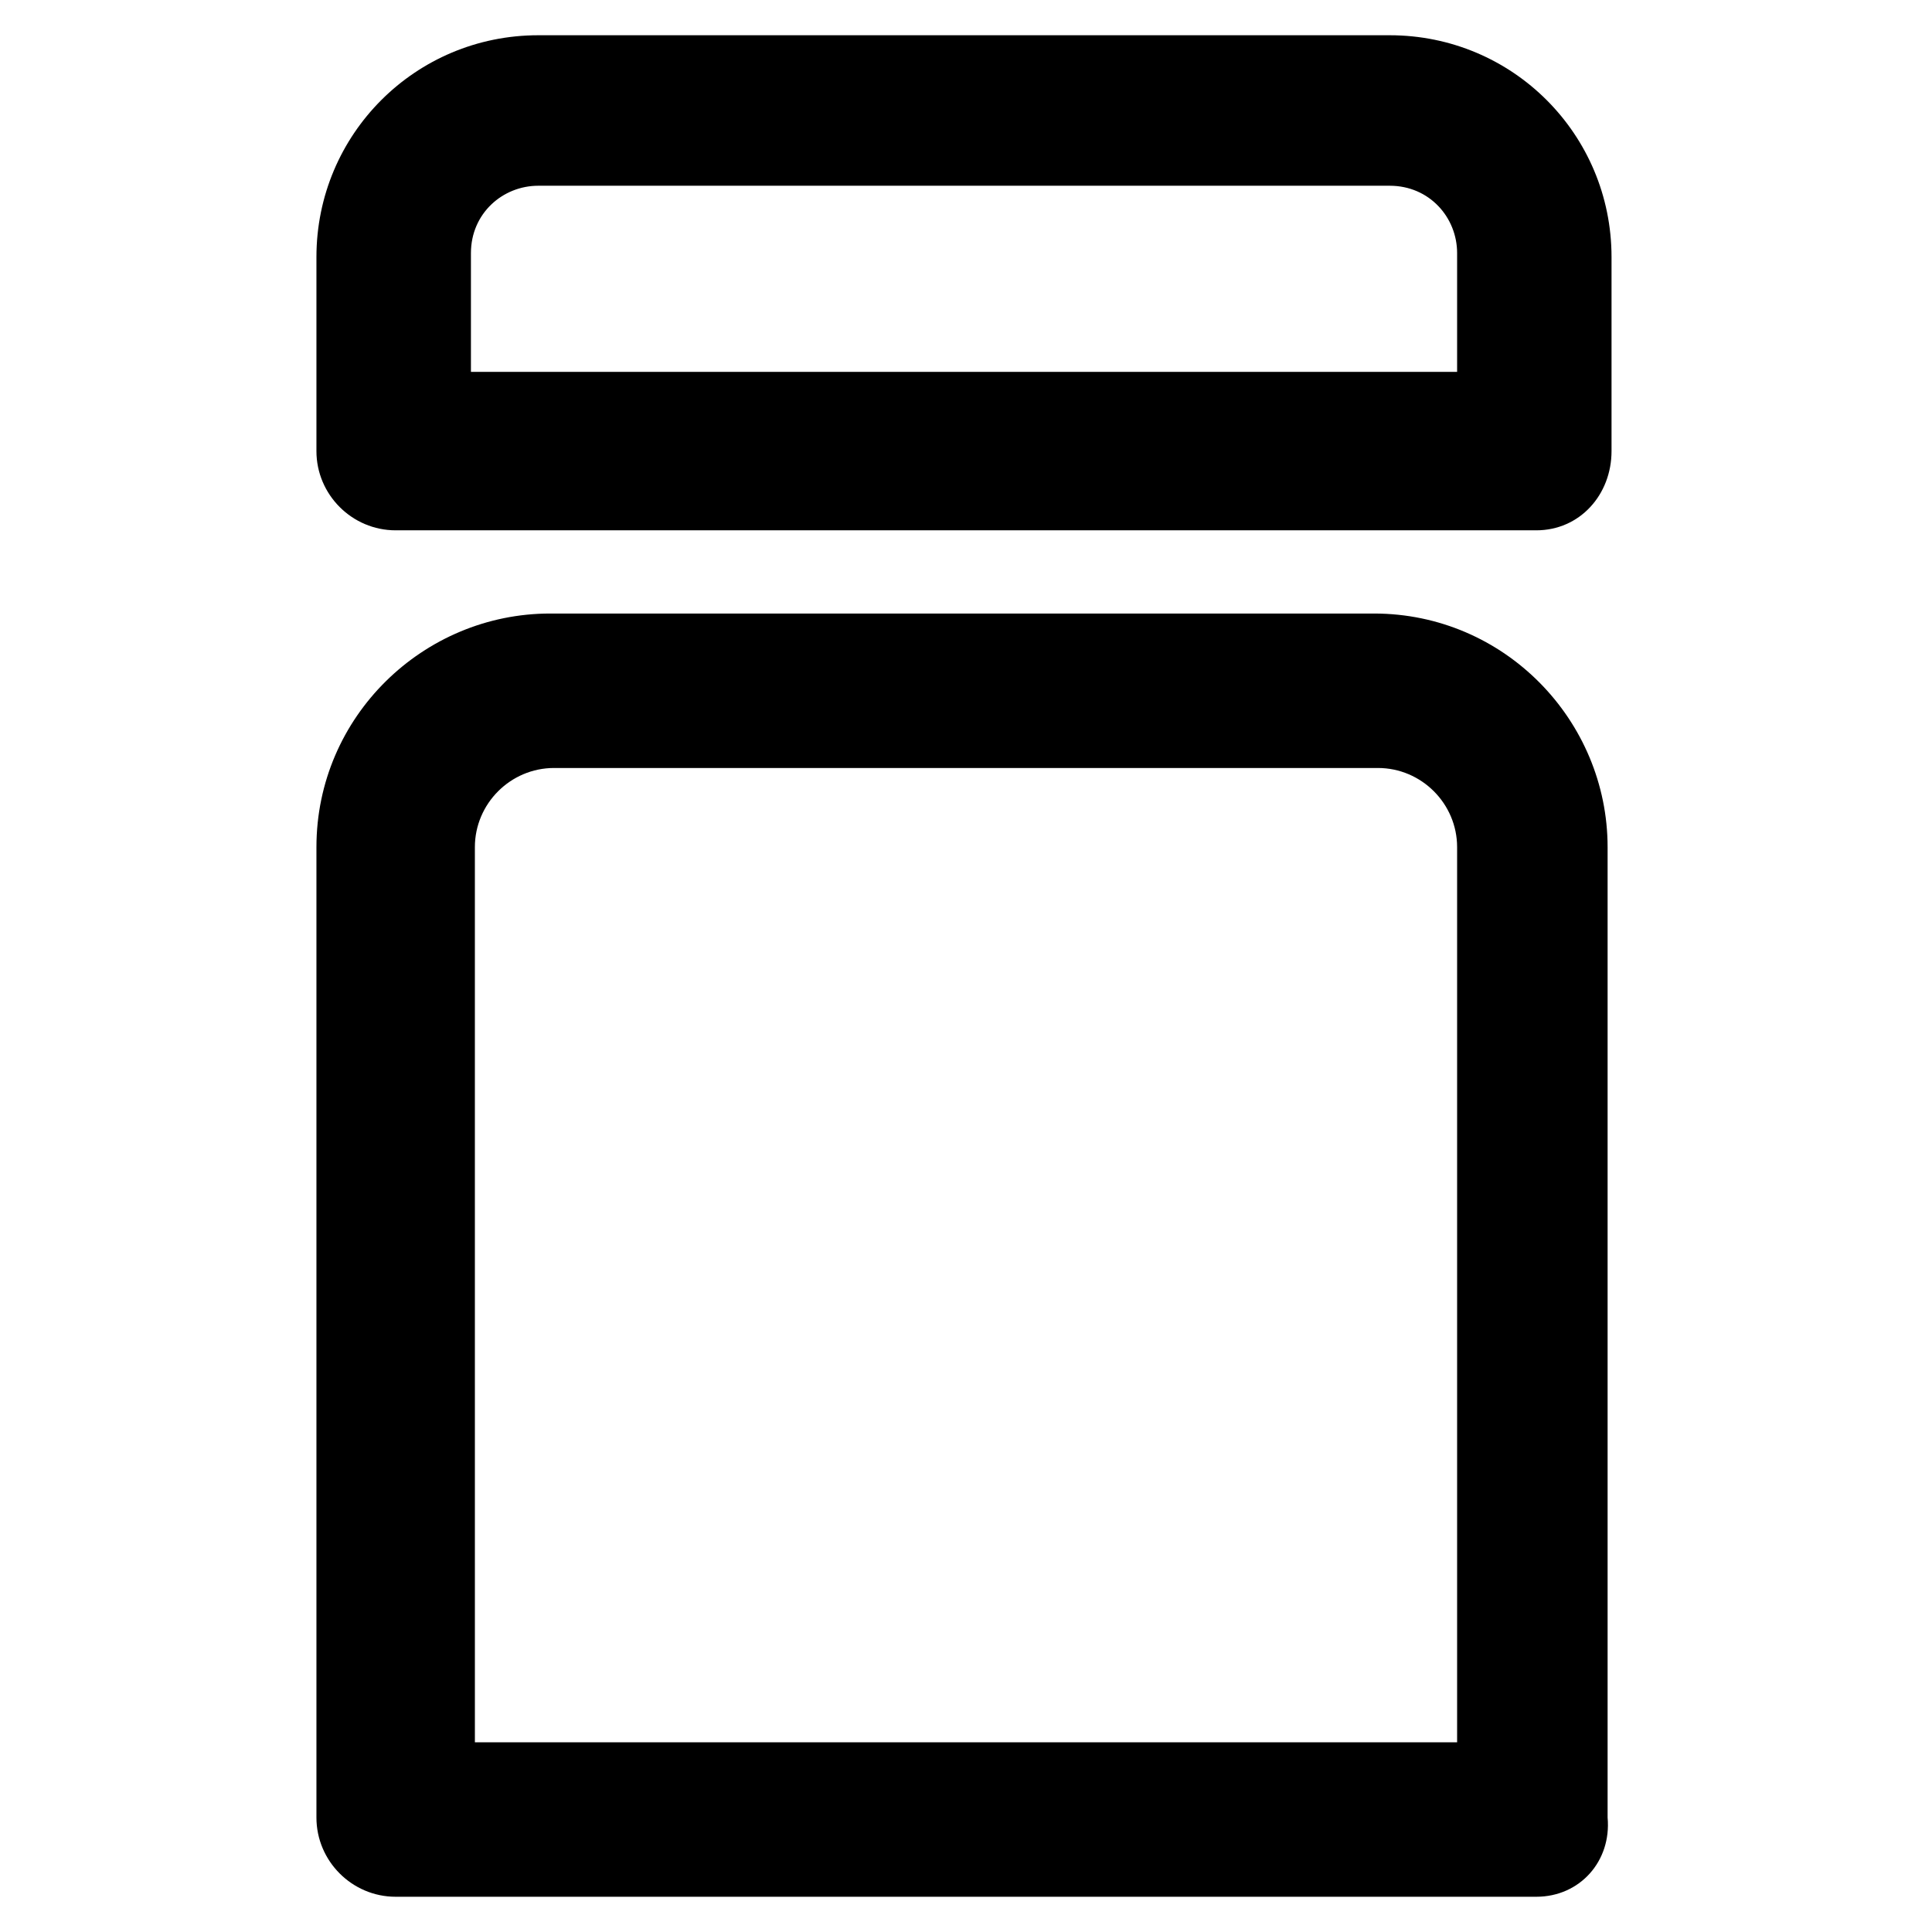
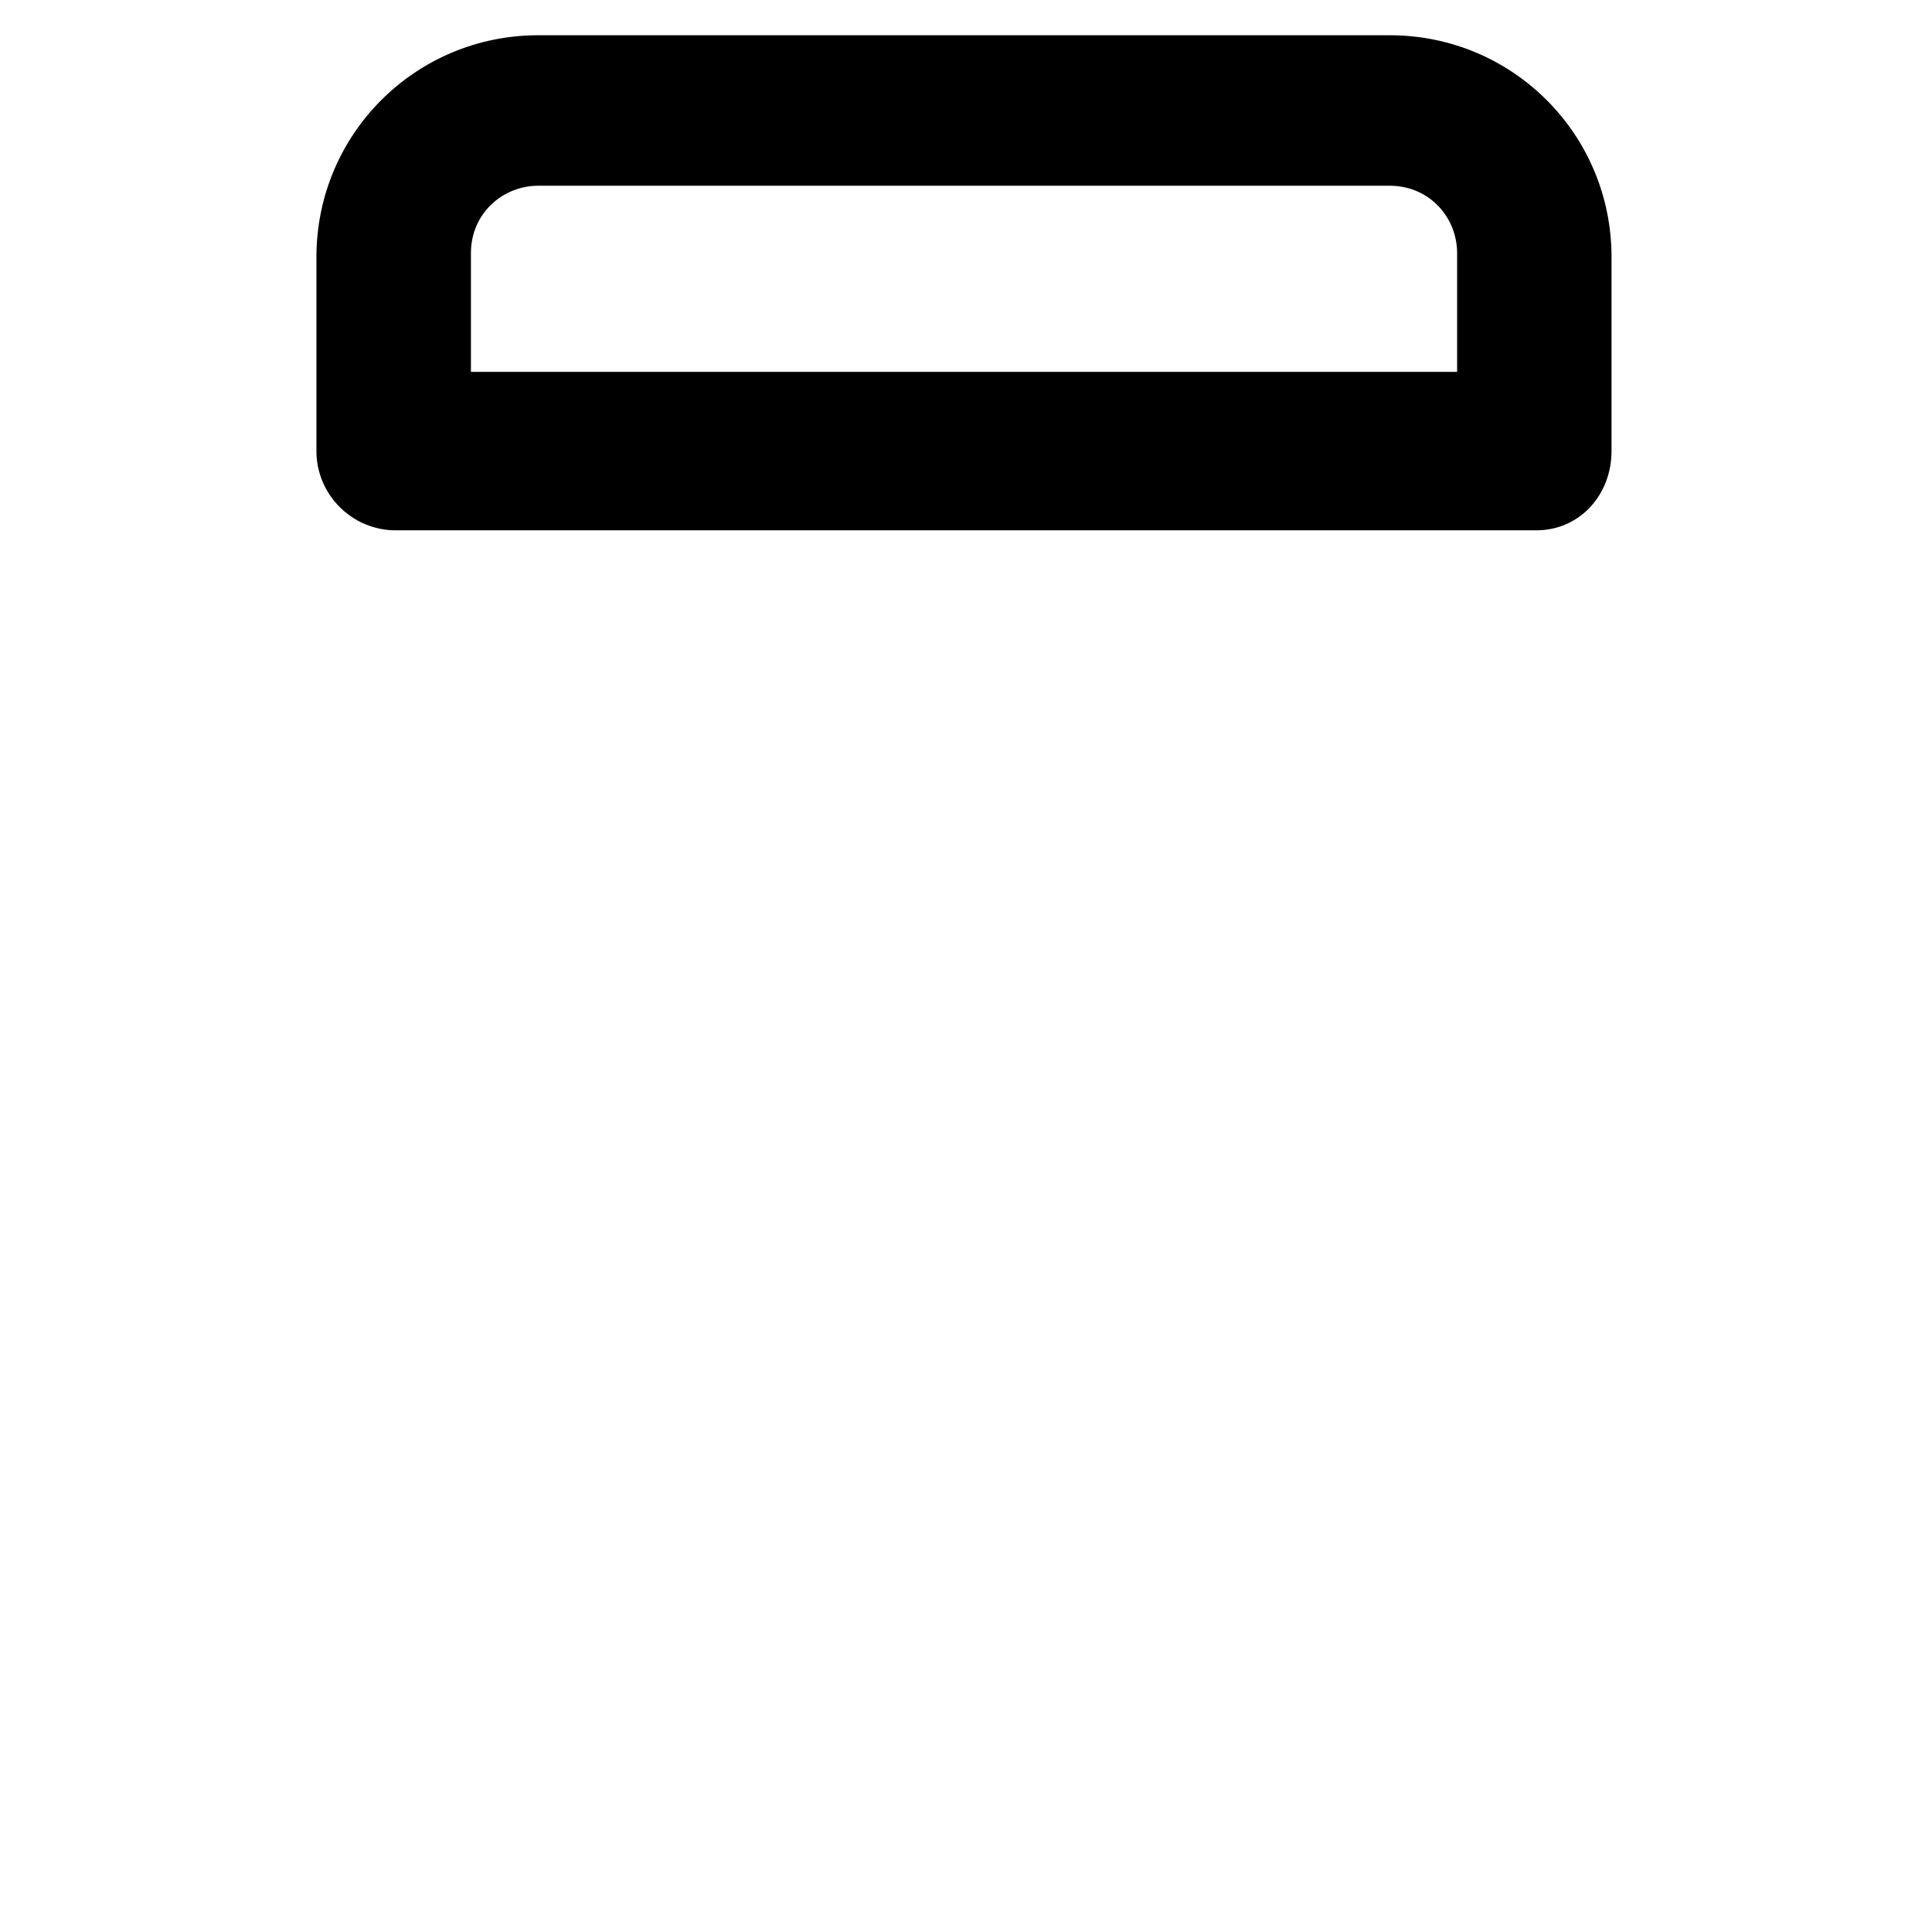
<svg xmlns="http://www.w3.org/2000/svg" fill="#000000" width="800px" height="800px" version="1.1" viewBox="144 144 512 512">
  <g>
-     <path d="m551.14 646.66h-302.29c-11.547 0-20.992-9.445-20.992-20.992v-257.15c0-34.637 28.34-61.926 61.926-61.926h218.32c34.637 0 61.926 28.34 61.926 61.926v257.15c1.051 11.543-7.344 20.992-18.891 20.992zm-281.29-40.934h260.3v-237.21c0-11.547-9.445-20.992-20.992-20.992h-218.32c-11.547 0-20.992 9.445-20.992 20.992z" />
    <path d="m551.14 284.54h-302.29c-11.547 0-20.992-9.445-20.992-20.992v-51.43c0-32.539 26.238-58.777 58.777-58.777h225.66c32.539 0 58.777 26.238 58.777 58.777v51.43c0 11.547-8.395 20.992-19.941 20.992zm-281.29-41.984h260.3v-31.488c0-9.445-7.348-17.844-17.844-17.844h-225.66c-9.445 0-17.844 7.348-17.844 17.844v31.488z" />
  </g>
</svg>